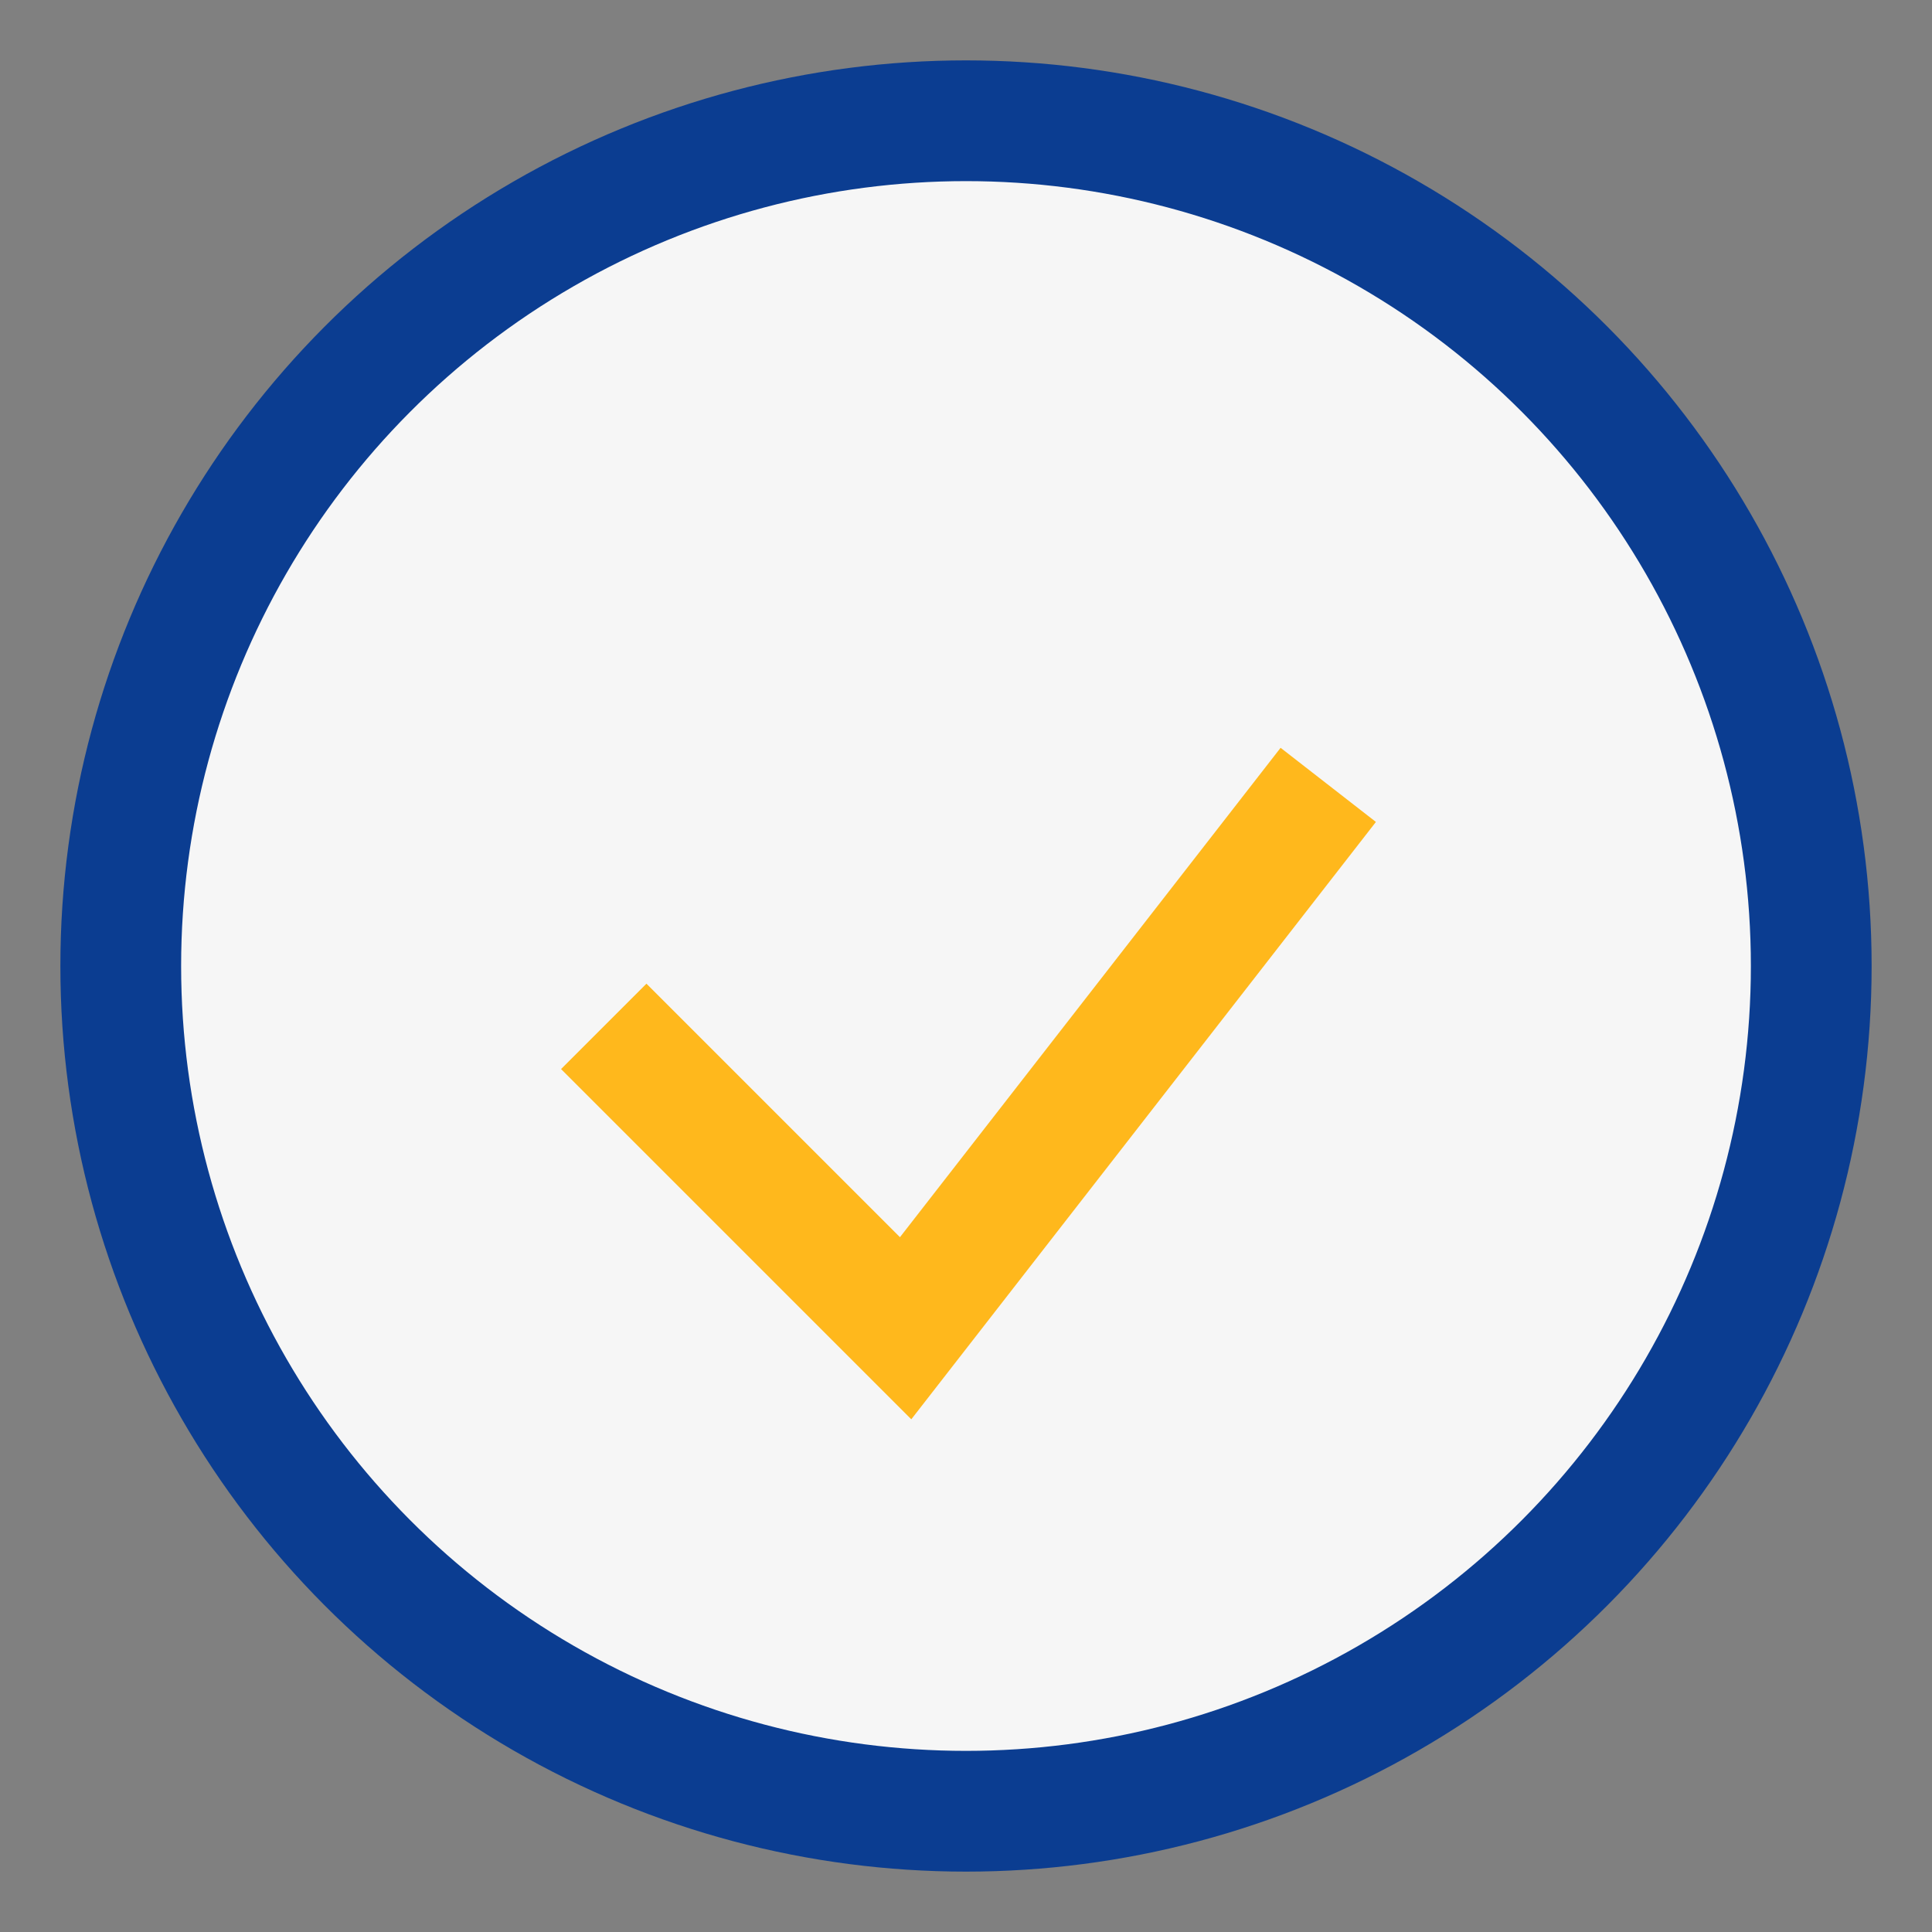
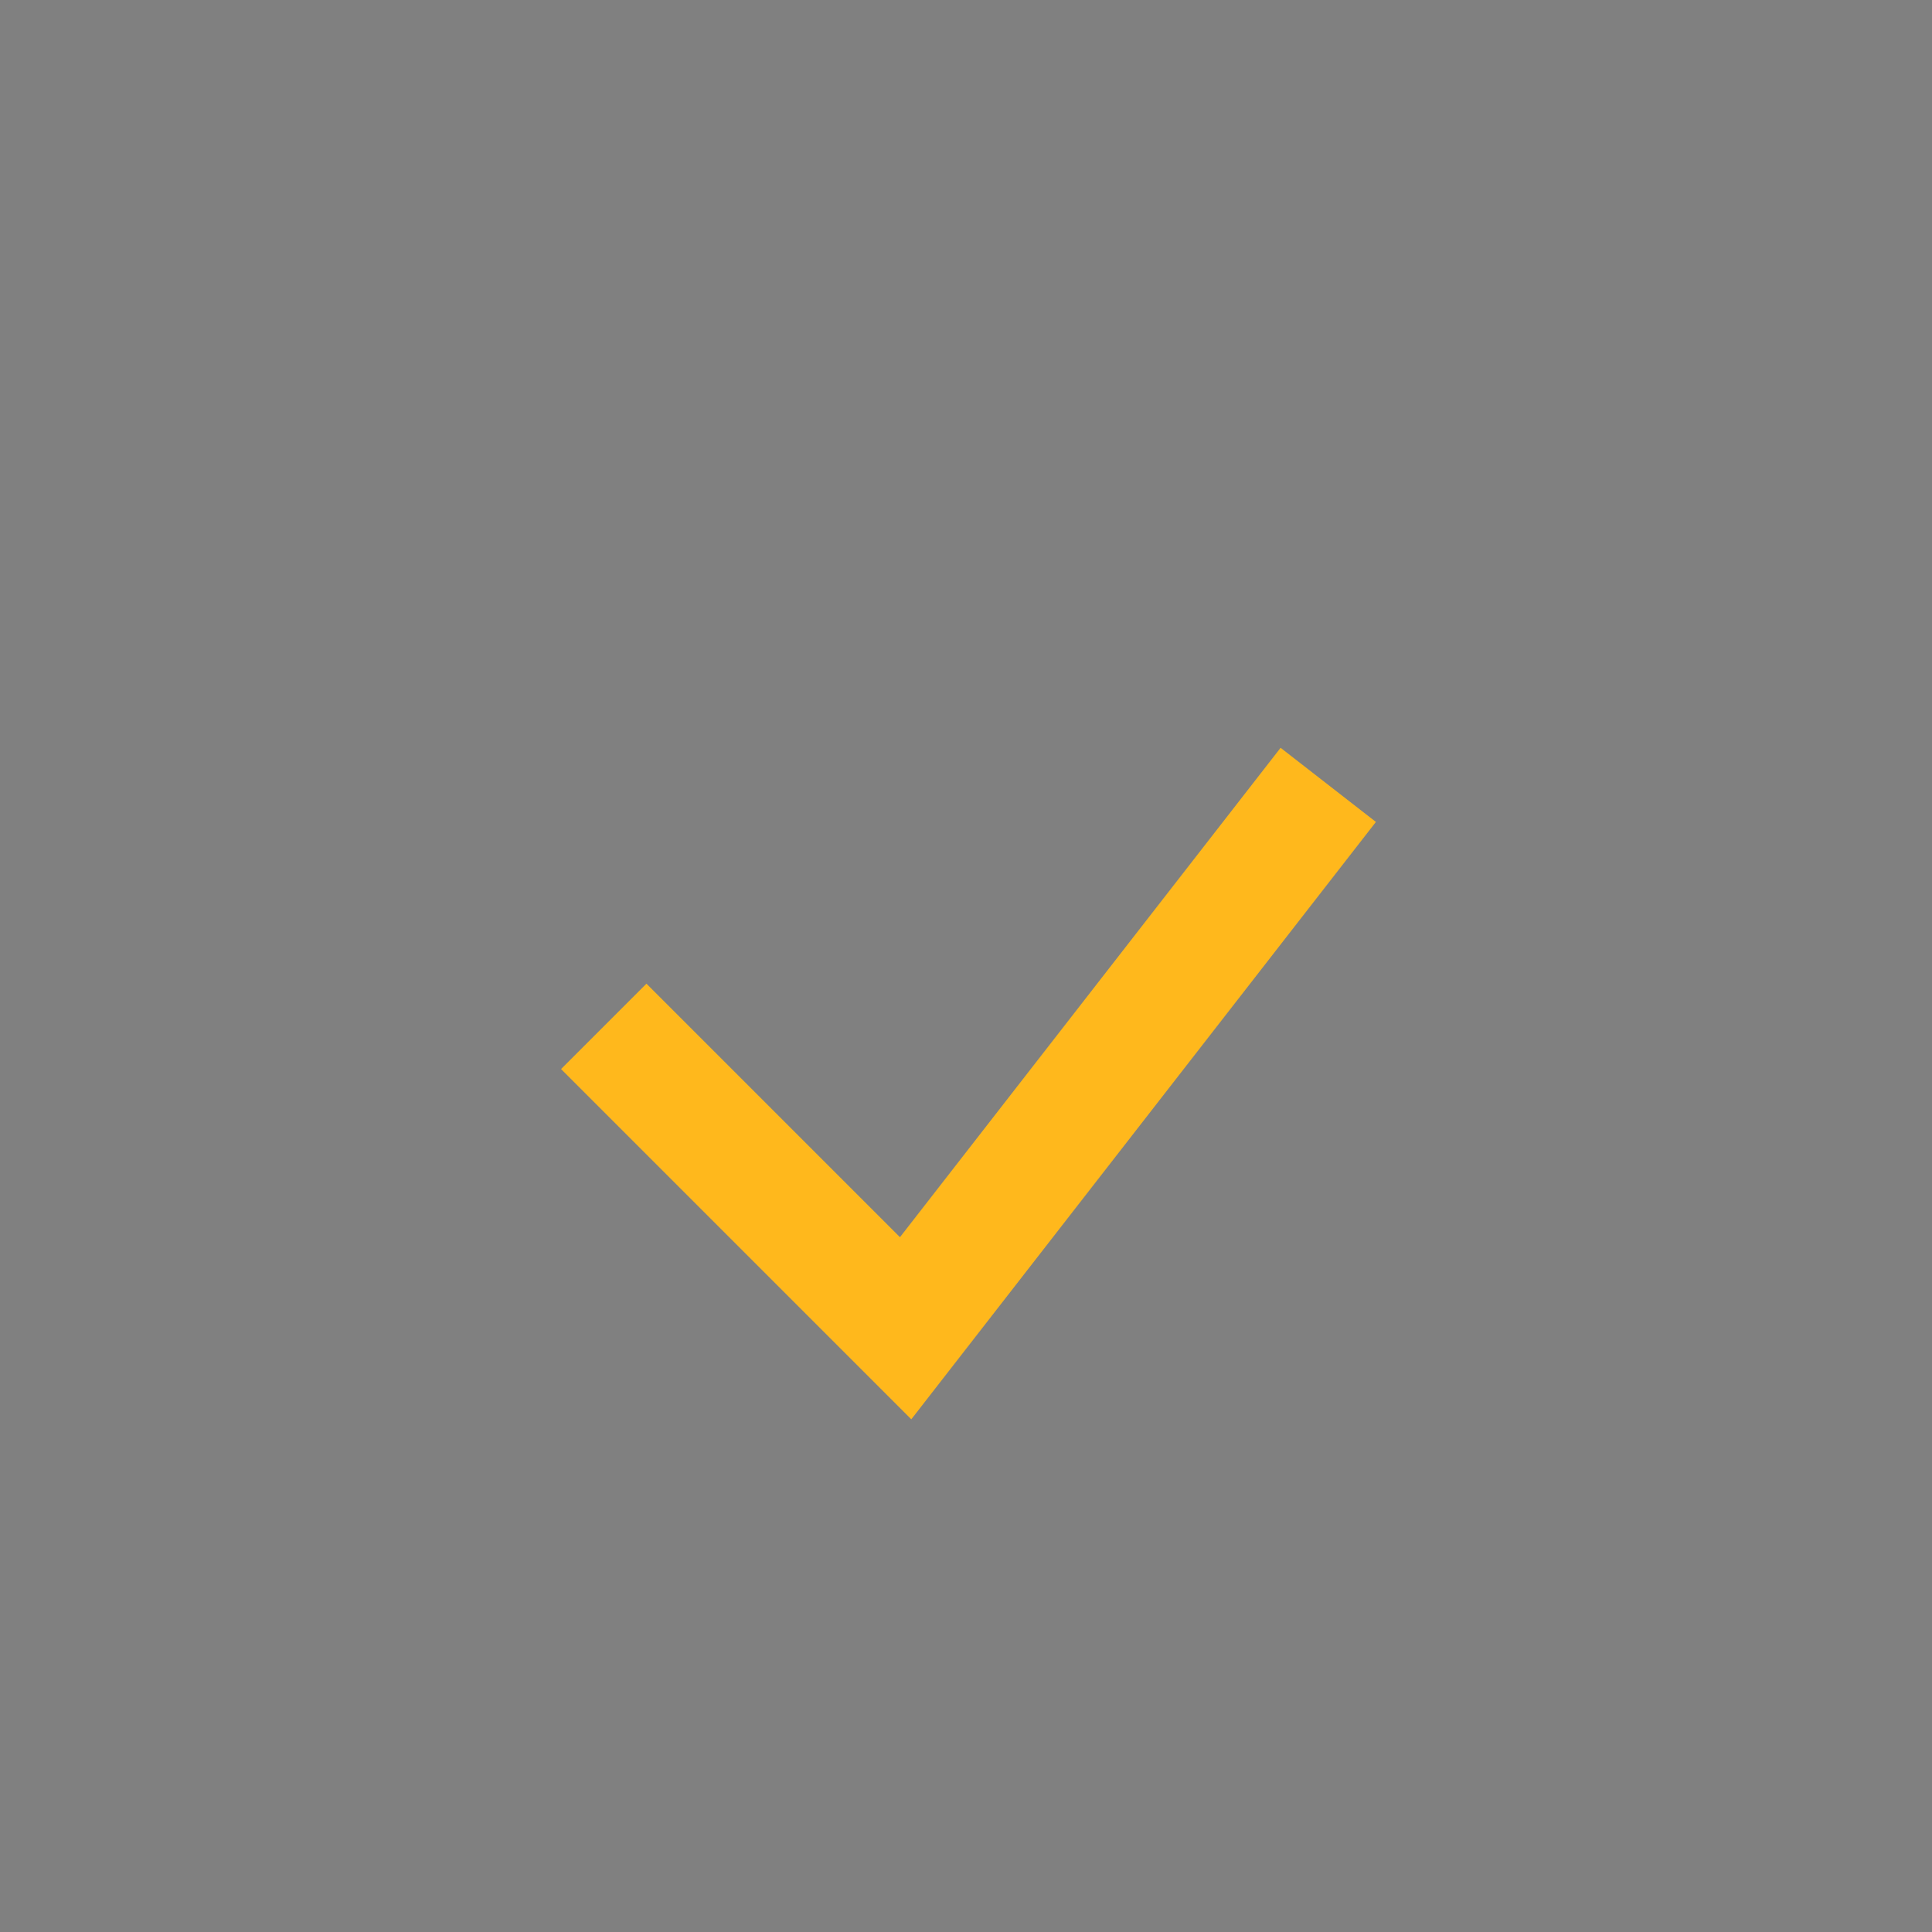
<svg xmlns="http://www.w3.org/2000/svg" width="32" height="32" viewBox="0 0 32 32">
  <rect x="0" y="0" width="32" height="32" fill="#808080" stroke="none" />
-   <circle cx="16" cy="16" r="14" fill="#F6F6F6" stroke="#0B3D91" stroke-width="2" />
  <path d="M10 17l5 5 7-9" stroke="#FFB81C" stroke-width="2" fill="none" />
</svg>